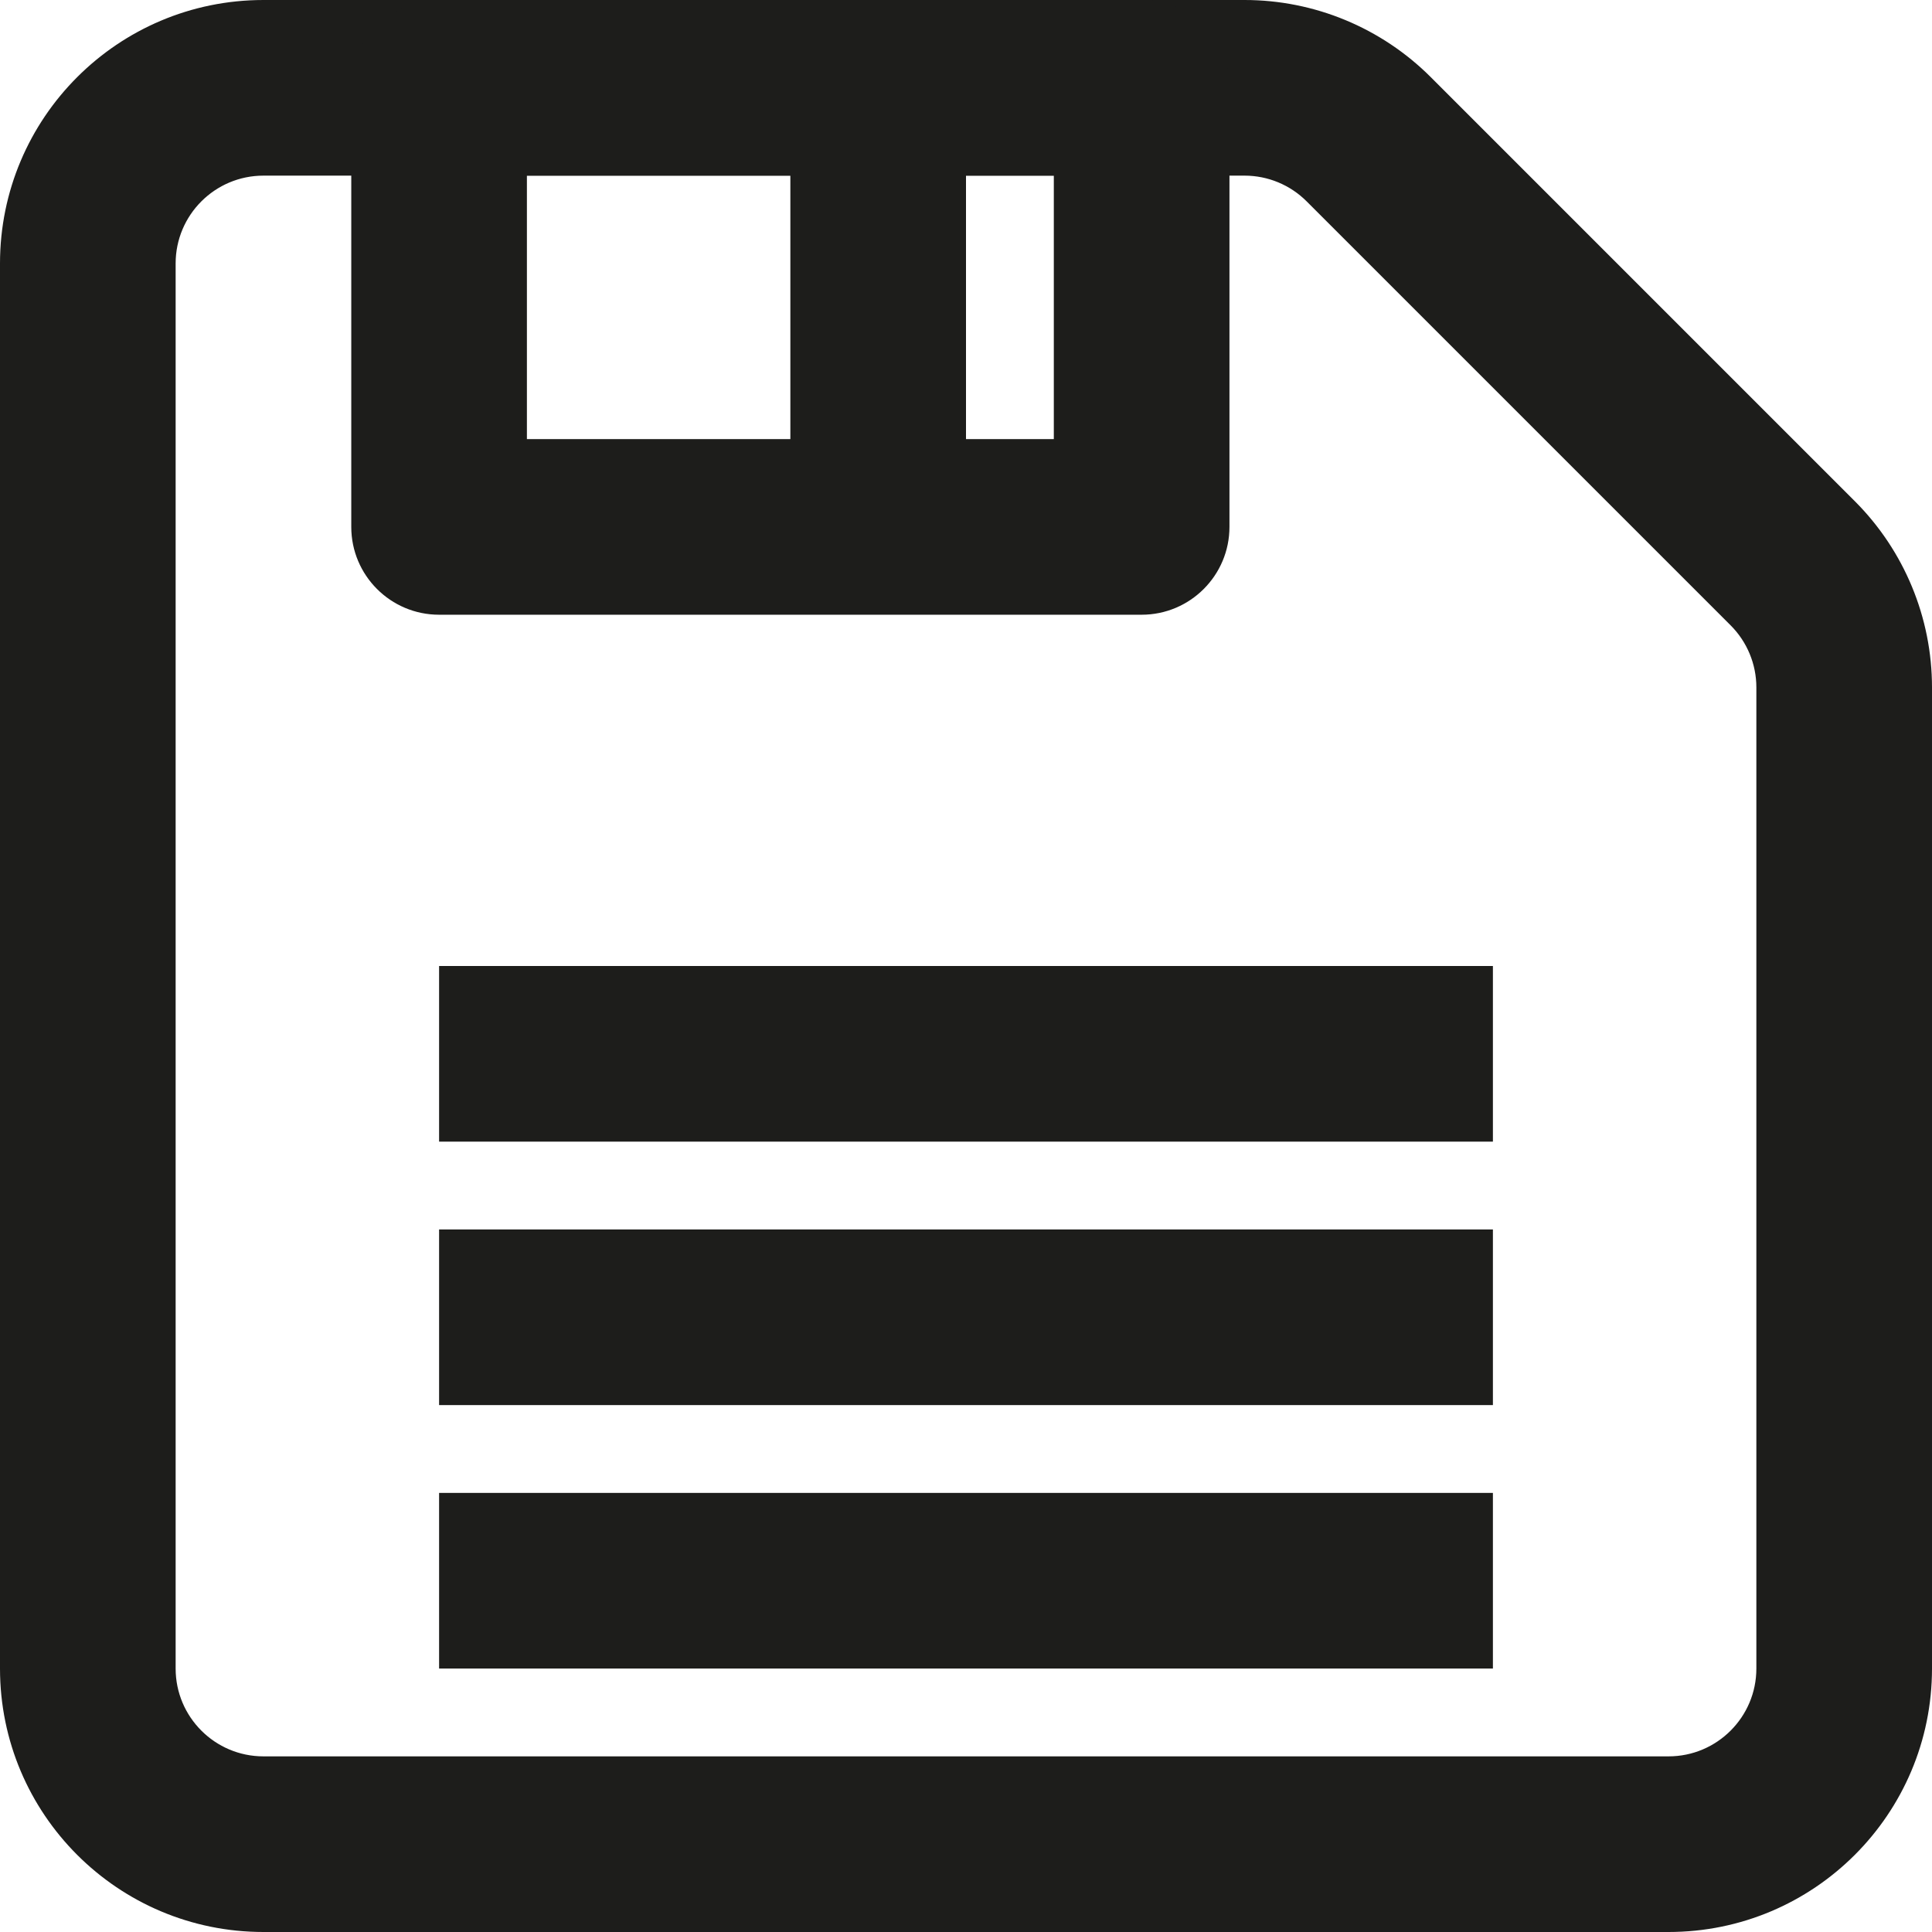
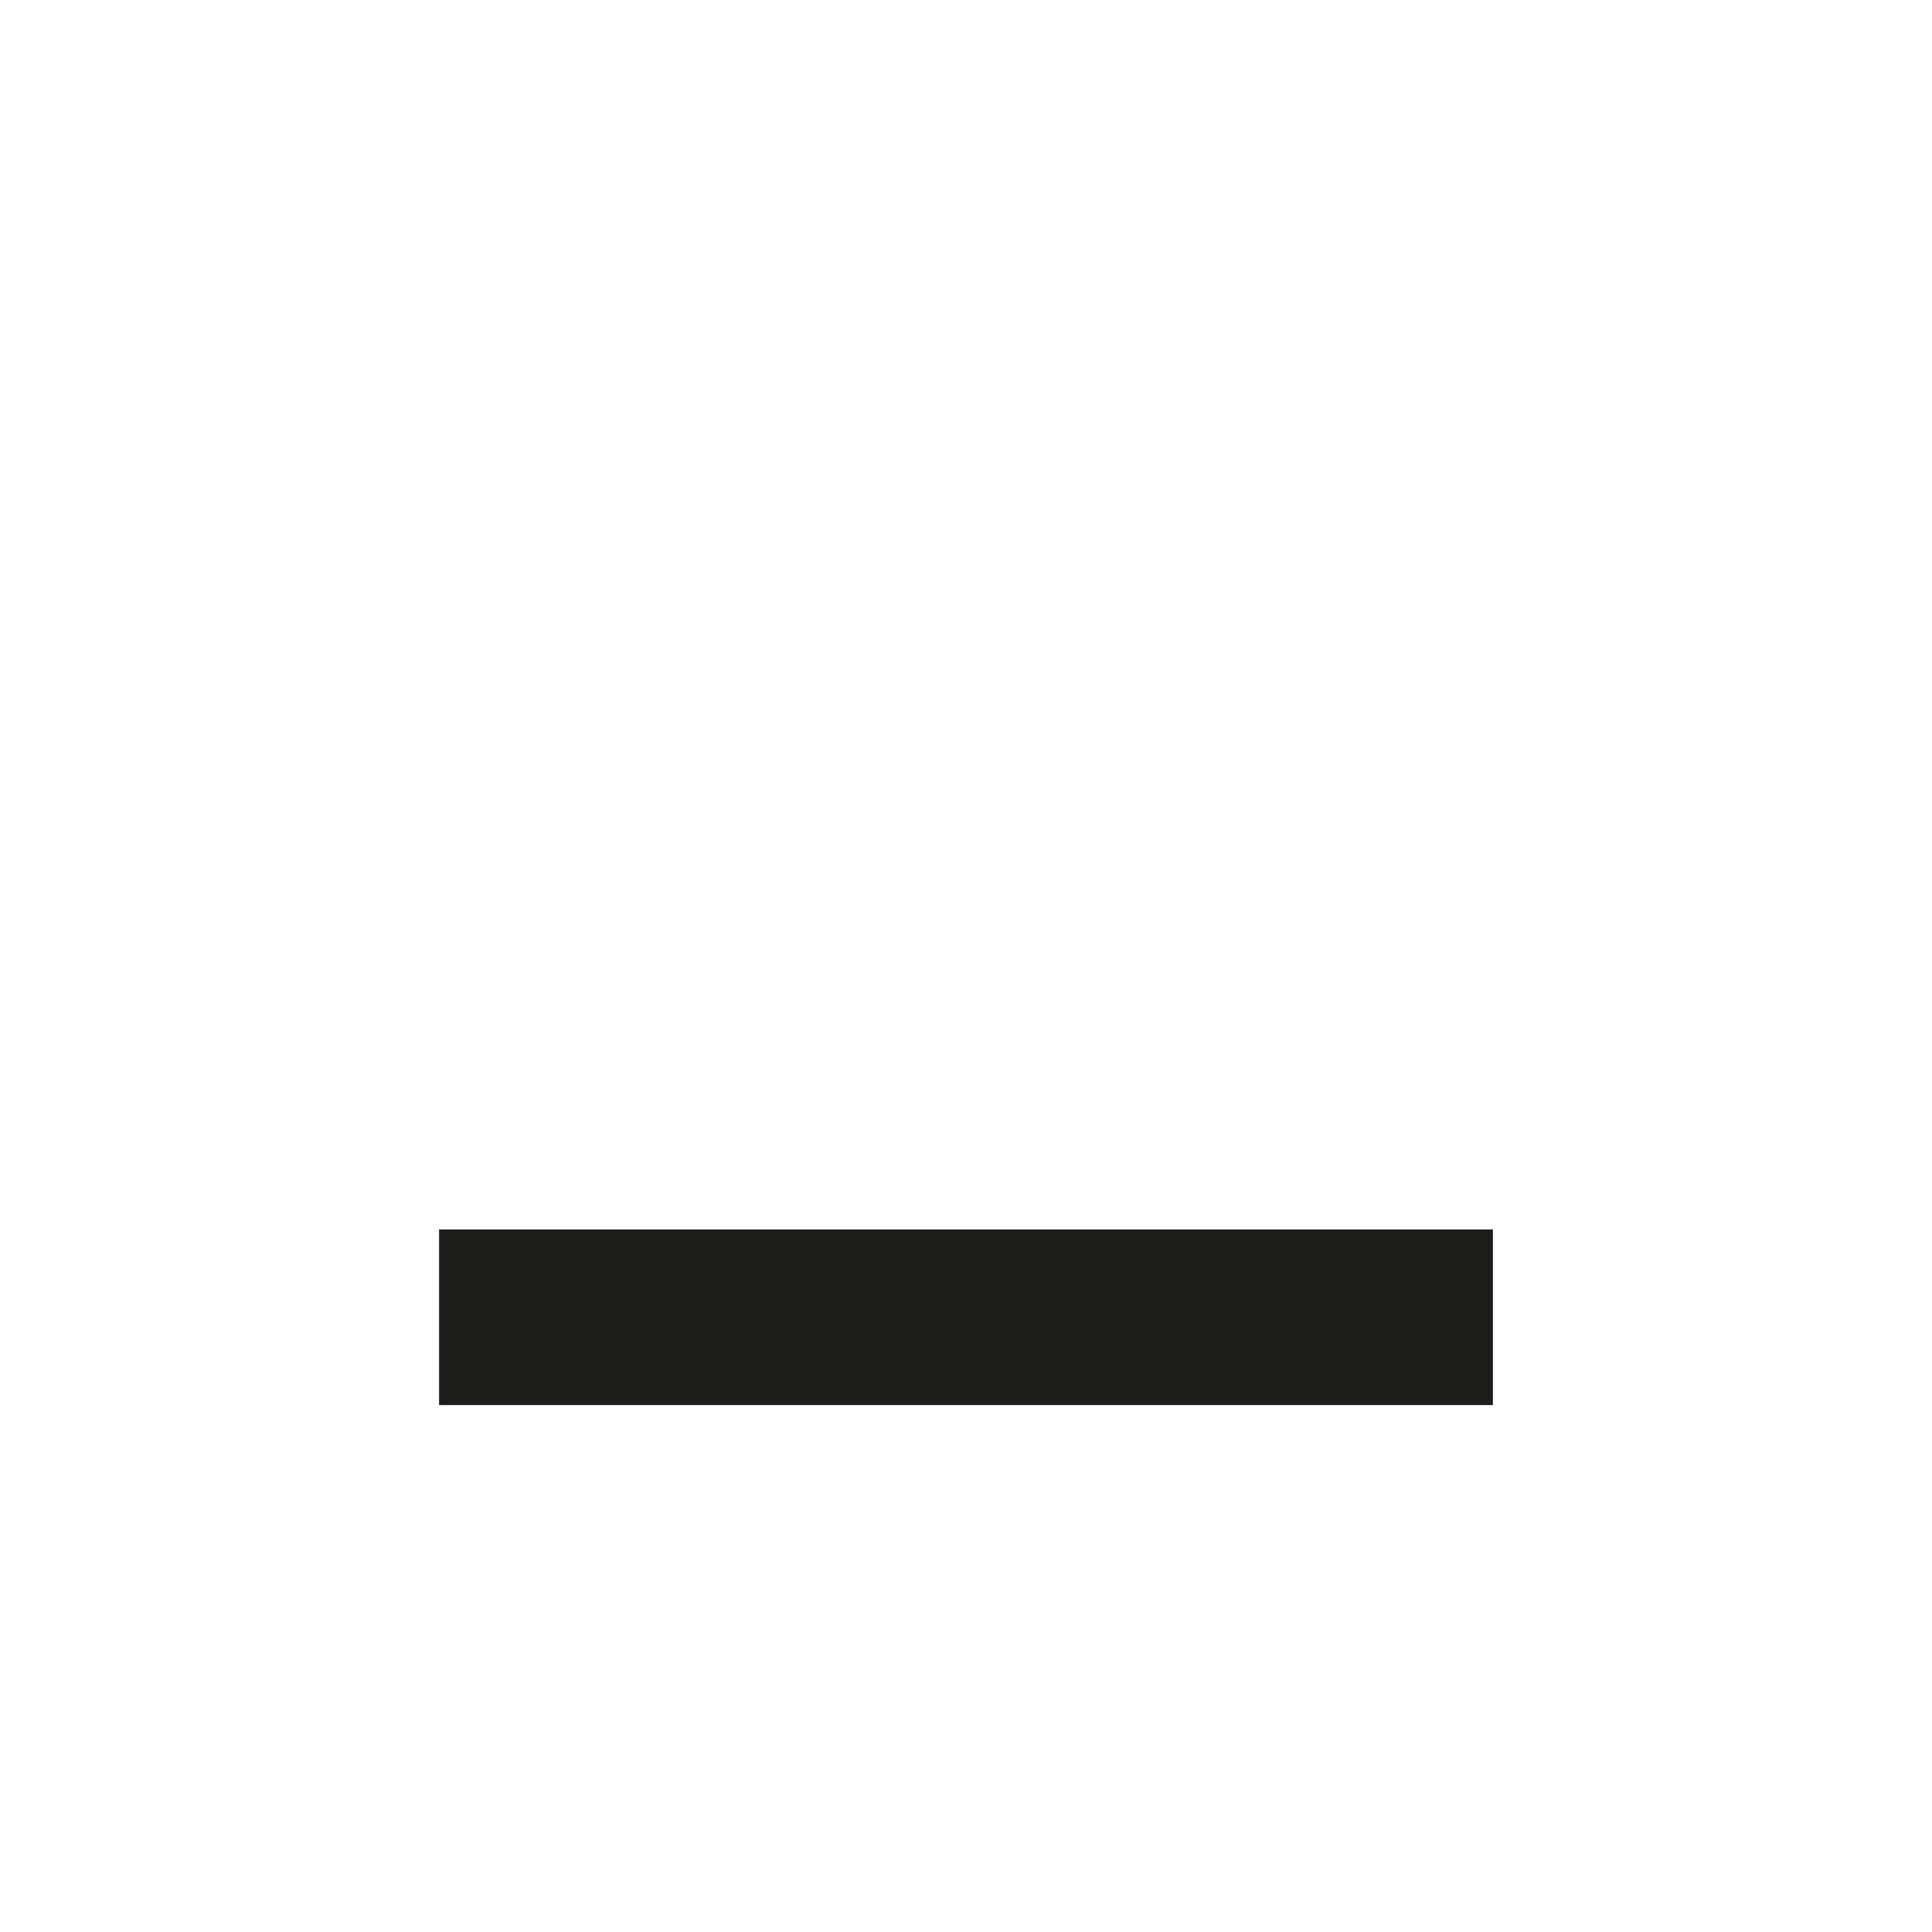
<svg xmlns="http://www.w3.org/2000/svg" fill="none" height="22" preserveAspectRatio="xMidYMid meet" style="fill: none" version="1" viewBox="1.0 1.0 22.0 22.0" width="22" zoomAndPan="magnify">
  <g id="change1_1">
-     <path clip-rule="evenodd" d="M4 3C3.448 3 3 3.448 3 4V20C3 20.552 3.448 21 4 21H20C20.552 21 21 20.552 21 20V8.828C21 8.563 20.895 8.309 20.707 8.121L15.879 3.293C15.691 3.105 15.437 3 15.172 3H4ZM1 4C1 2.343 2.343 1 4 1H15.172C15.967 1 16.73 1.316 17.293 1.879L22.121 6.707C22.684 7.27 23 8.033 23 8.828V20C23 21.657 21.657 23 20 23H4C2.343 23 1 21.657 1 20V4Z" fill="#1d1d1b" fill-rule="evenodd" />
-   </g>
+     </g>
  <g id="change1_2">
-     <path clip-rule="evenodd" d="M18 14H6V12H18V14Z" fill="#1d1d1b" fill-rule="evenodd" />
-   </g>
+     </g>
  <g id="change1_3">
    <path clip-rule="evenodd" d="M18 17H6V15H18V17Z" fill="#1d1d1b" fill-rule="evenodd" />
  </g>
  <g id="change1_4">
-     <path clip-rule="evenodd" d="M18 20H6V18H18V20Z" fill="#1d1d1b" fill-rule="evenodd" />
-   </g>
+     </g>
  <g id="change1_5">
-     <path clip-rule="evenodd" d="M5 2C5 1.448 5.448 1 6 1H14C14.552 1 15 1.448 15 2V7C15 7.552 14.552 8 14 8H6C5.448 8 5 7.552 5 7V2ZM7 3V6H13V3H7Z" fill="#1d1d1b" fill-rule="evenodd" />
-   </g>
+     </g>
  <g id="change1_6">
-     <path clip-rule="evenodd" d="M10 7V2H12V7H10Z" fill="#1d1d1b" fill-rule="evenodd" />
-   </g>
+     </g>
</svg>